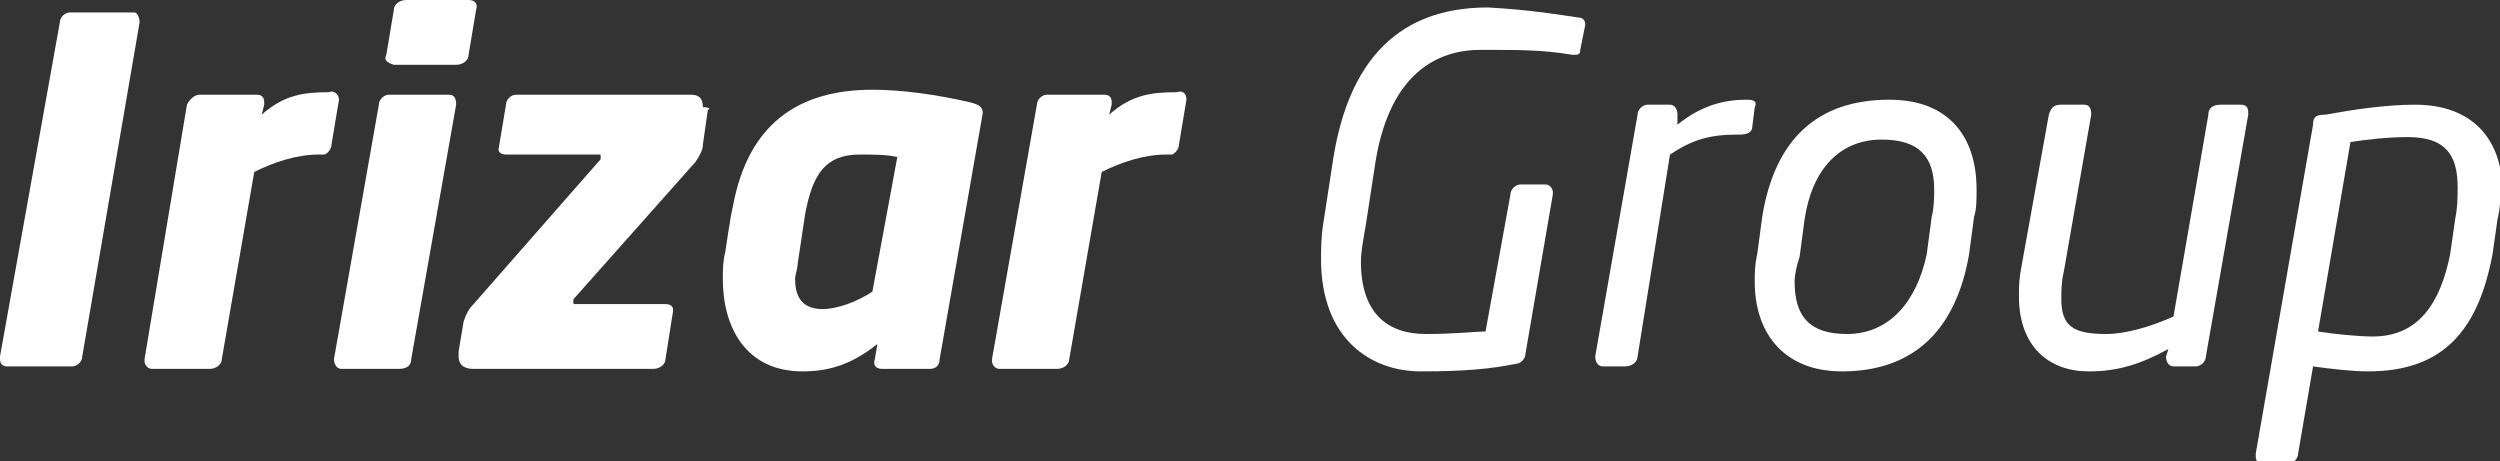
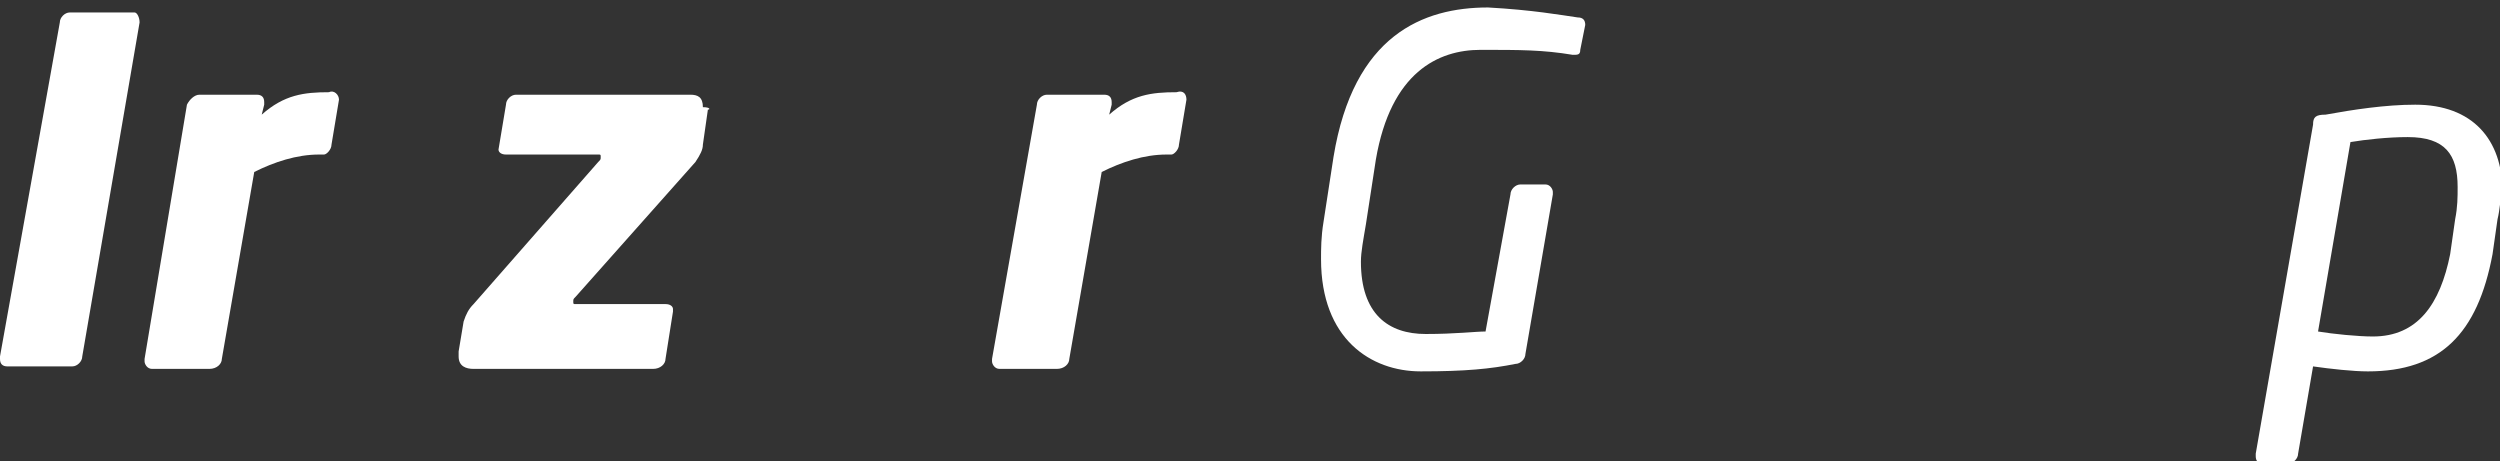
<svg xmlns="http://www.w3.org/2000/svg" version="1.1" id="Capa_1" x="0px" y="0px" width="100.3px" height="18.5px" viewBox="0 0 100.3 18.5" style="enable-background:new 0 0 100.3 18.5;" xml:space="preserve">
  <rect x="0" y="0" width="100.3" height="18.5" fill="#333333" stroke="none" />
  <style type="text/css">
	.st0{fill:#FFFFFF;}
</style>
  <g>
    <path class="st0" d="M5.6,0.9L3.3,14.3c0,0.2-0.2,0.4-0.4,0.4H0.3c-0.2,0-0.3-0.1-0.3-0.3v-0.1L2.4,0.9c0-0.2,0.2-0.4,0.4-0.4h2.6   C5.5,0.5,5.6,0.7,5.6,0.9L5.6,0.9z" />
    <path class="st0" d="M13.6,4l-0.3,1.8c0,0.2-0.2,0.4-0.3,0.4h-0.2c-0.9,0-1.8,0.3-2.6,0.7l-1.3,7.5c0,0.2-0.2,0.4-0.5,0.4H6.1   c-0.2,0-0.3-0.2-0.3-0.3v-0.1L7.5,4.2C7.6,4,7.8,3.8,8,3.8h2.3c0.2,0,0.3,0.1,0.3,0.3v0.1l-0.1,0.4c0.9-0.8,1.7-0.9,2.7-0.9   C13.4,3.6,13.6,3.8,13.6,4L13.6,4z" />
-     <path class="st0" d="M18.3,4.2l-1.8,10.2c0,0.2-0.1,0.4-0.5,0.4h-2.3c-0.2,0-0.3-0.2-0.3-0.4l1.8-10.2c0-0.2,0.2-0.4,0.4-0.4H18   C18.2,3.8,18.3,3.9,18.3,4.2 M15.5,2.2l0.3-1.8c0-0.2,0.2-0.4,0.5-0.4h2.5c0.2,0,0.4,0.1,0.3,0.4l-0.3,1.8c0,0.2-0.2,0.4-0.5,0.4   h-2.5C15.5,2.5,15.4,2.4,15.5,2.2" />
    <path class="st0" d="M28.4,4.4l-0.2,1.4c0,0.2-0.1,0.4-0.3,0.7l-4.8,5.4C23,12,23,12,23,12.1c0,0.1,0,0.1,0.1,0.1h3.6   c0.2,0,0.3,0.1,0.3,0.2v0.1l-0.3,1.9c0,0.2-0.2,0.4-0.5,0.4h-7.2c-0.3,0-0.6-0.1-0.6-0.5c0-0.1,0-0.1,0-0.2l0.2-1.2   c0.1-0.3,0.2-0.5,0.4-0.7l5-5.7c0.1-0.1,0.1-0.1,0.1-0.2c0-0.1,0-0.1-0.1-0.1h-3.7c-0.2,0-0.3-0.1-0.3-0.2V6l0.3-1.8   c0-0.2,0.2-0.4,0.4-0.4h7c0.3,0,0.5,0.1,0.5,0.5C28.5,4.3,28.5,4.4,28.4,4.4" />
-     <path class="st0" d="M38.9,4.1c0.4,0.1,0.6,0.2,0.5,0.6l-1.7,9.7c0,0.2-0.1,0.4-0.4,0.4h-1.9c-0.2,0-0.4-0.1-0.3-0.4l0.1-0.6   c-1,0.8-1.9,1.1-3,1.1c-2.3,0-3.2-1.8-3.2-3.7c0-0.4,0-0.7,0.1-1.1c0,0,0.2-1.4,0.3-1.8c0.6-3.3,2.6-4.7,5.6-4.7   C36.2,3.6,37.6,3.8,38.9,4.1 M34.5,6.2c-1.4,0-1.9,0.8-2.2,2.4l-0.3,2c0,0.2-0.1,0.4-0.1,0.6c0,0.6,0.2,1.2,1.1,1.2   c0.6,0,1.4-0.3,2-0.7L36,6.3C35.6,6.2,35,6.2,34.5,6.2" />
    <path class="st0" d="M47.6,4l-0.3,1.8c0,0.2-0.2,0.4-0.3,0.4h-0.2c-0.9,0-1.8,0.3-2.6,0.7l-1.3,7.5c0,0.2-0.2,0.4-0.5,0.4h-2.3   c-0.2,0-0.3-0.2-0.3-0.3v-0.1l1.8-10.2c0-0.2,0.2-0.4,0.4-0.4h2.3c0.2,0,0.3,0.1,0.3,0.3v0.1l-0.1,0.4c0.9-0.8,1.7-0.9,2.7-0.9   C47.5,3.6,47.6,3.8,47.6,4L47.6,4z" />
    <path class="st0" d="M63.3,0.7c0.2,0,0.3,0.1,0.3,0.3l-0.2,1c0,0.2-0.1,0.2-0.3,0.2C61.9,2,61,2,59.4,2c-1.7,0-3.6,0.9-4.2,4.4   l-0.4,2.6c-0.1,0.6-0.2,1.1-0.2,1.5c0,2.1,1.1,2.9,2.6,2.9c1.2,0,2-0.1,2.4-0.1l1-5.5c0-0.2,0.2-0.4,0.4-0.4h1   c0.2,0,0.3,0.2,0.3,0.3v0.1l-1.1,6.4c0,0.2-0.2,0.4-0.4,0.4c-1,0.2-2,0.3-3.8,0.3c-2,0-4-1.3-4-4.5c0-0.4,0-0.9,0.1-1.5l0.4-2.6   c0.8-4.9,3.6-6,6.2-6C61.5,0.4,62.6,0.6,63.3,0.7" />
-     <path class="st0" d="M65.7,14.3c0,0.2-0.2,0.4-0.5,0.4h-0.9c-0.2,0-0.3-0.2-0.3-0.4l1.7-9.7c0-0.2,0.2-0.4,0.4-0.4H67   c0.2,0,0.3,0.2,0.3,0.4L67.3,5c1-0.8,1.9-1,2.8-1h0c0.3,0,0.4,0.1,0.3,0.3l-0.1,0.8c0,0.2-0.2,0.3-0.5,0.3h-0.1   c-1.1,0-1.8,0.2-2.7,0.8L65.7,14.3z" />
-     <path class="st0" d="M79.2,8.7l-0.2,1.5c-0.5,2.9-2.1,4.7-5.1,4.7c-2.3,0-3.5-1.5-3.5-3.6c0-0.3,0-0.7,0.1-1.1l0.2-1.5   c0.5-3.1,2.2-4.7,5.1-4.7c2.4,0,3.5,1.5,3.5,3.6C79.3,8,79.3,8.4,79.2,8.7 M75.5,5.6c-1.7,0-2.8,1.2-3.1,3.2l-0.2,1.5   C72.1,10.6,72,11,72,11.3c0,1.4,0.6,2.1,2.1,2.1c1.7,0,2.8-1.3,3.2-3.2l0.2-1.5c0.1-0.4,0.1-0.8,0.1-1.1C77.6,6.3,77,5.6,75.5,5.6" />
-     <path class="st0" d="M89.9,4.2c0.3,0,0.3,0.2,0.3,0.4l-1.7,9.7c0,0.2-0.2,0.4-0.4,0.4h-0.9c-0.2,0-0.3-0.2-0.3-0.4L87,14   c-1.1,0.6-2,0.9-3.2,0.9c-1.6,0-2.8-1-2.8-3c0-0.4,0-0.7,0.1-1.2l1.1-6.1c0.1-0.3,0.2-0.4,0.5-0.4h0.9c0.2,0,0.3,0.1,0.3,0.4   l-1.1,6.3c-0.1,0.4-0.1,0.8-0.1,1.1c0,1.1,0.5,1.4,1.8,1.4c0.8,0,1.8-0.3,2.7-0.7l1.4-8.1c0-0.2,0.1-0.4,0.5-0.4H89.9z" />
    <path class="st0" d="M100.2,8.8l-0.2,1.4c-0.6,3.2-2.1,4.7-5,4.7c-0.6,0-1.5-0.1-2.2-0.2l-0.6,3.5c0,0.2-0.2,0.4-0.4,0.4h-1   c-0.2,0-0.3-0.1-0.3-0.3v-0.1v0L92.8,5c0-0.3,0.1-0.4,0.5-0.4c1.1-0.2,2.4-0.4,3.6-0.4c2.3,0,3.5,1.4,3.5,3.5   C100.3,8,100.3,8.4,100.2,8.8 M96.6,5.5c-0.8,0-1.7,0.1-2.3,0.2L93,13.3c0.6,0.1,1.6,0.2,2.2,0.2c1.8,0,2.7-1.3,3.1-3.3l0.2-1.4   c0.1-0.5,0.1-0.9,0.1-1.3C98.6,6.2,98.1,5.5,96.6,5.5" />
  </g>
</svg>